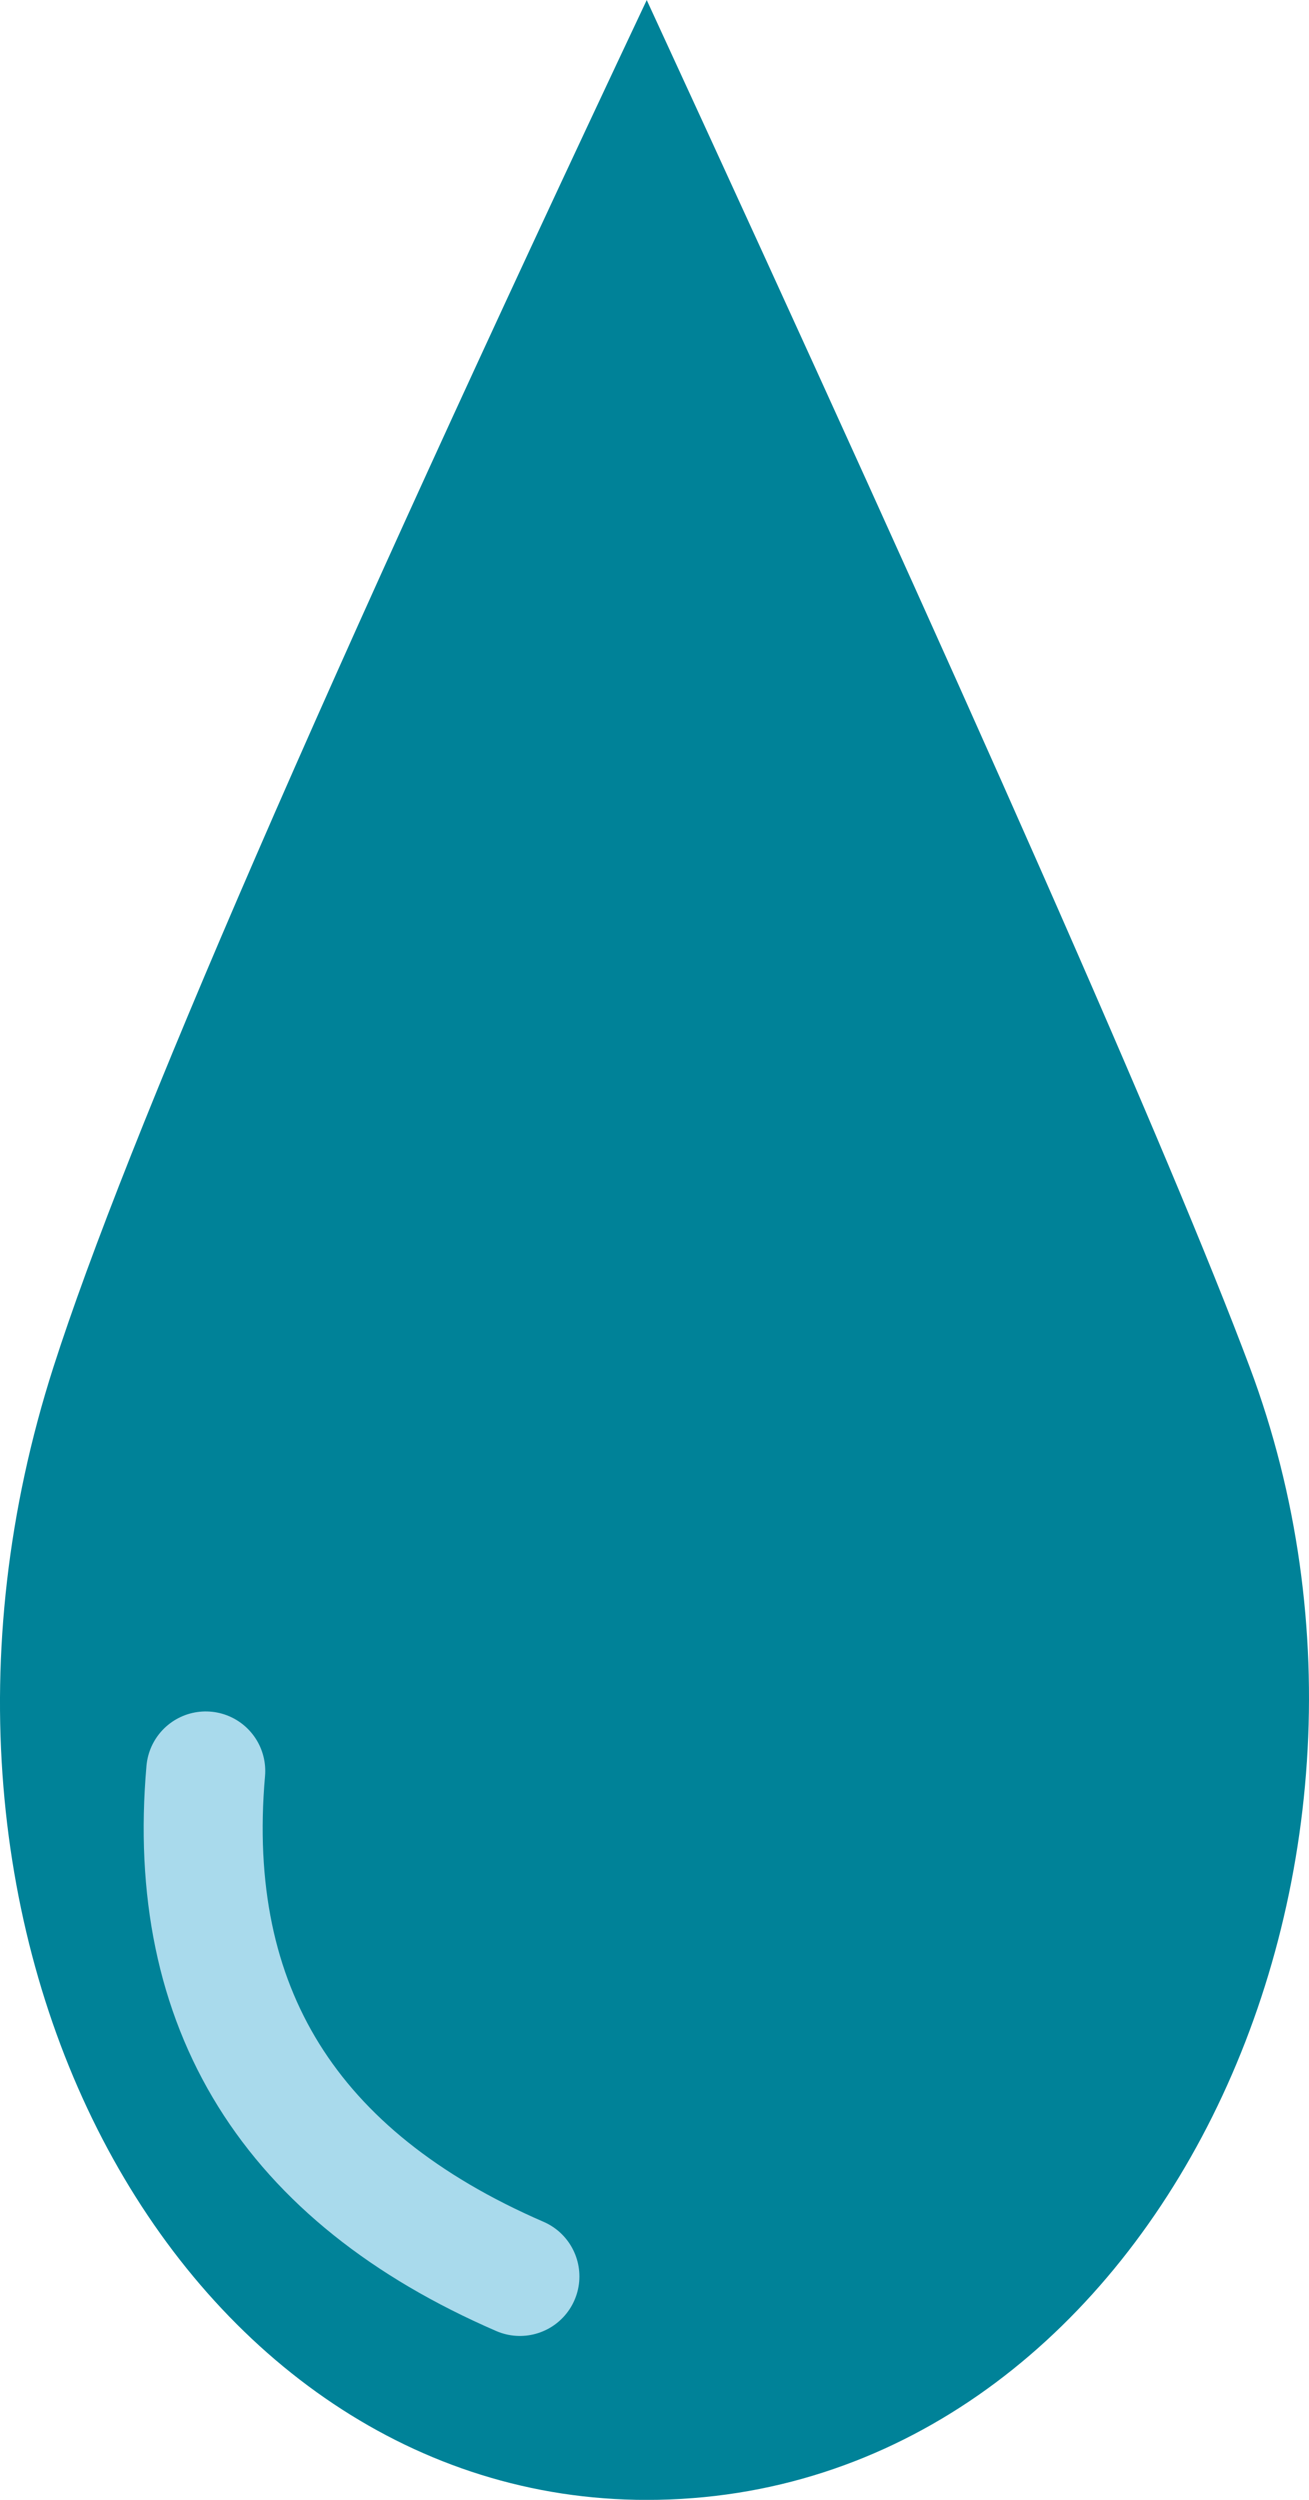
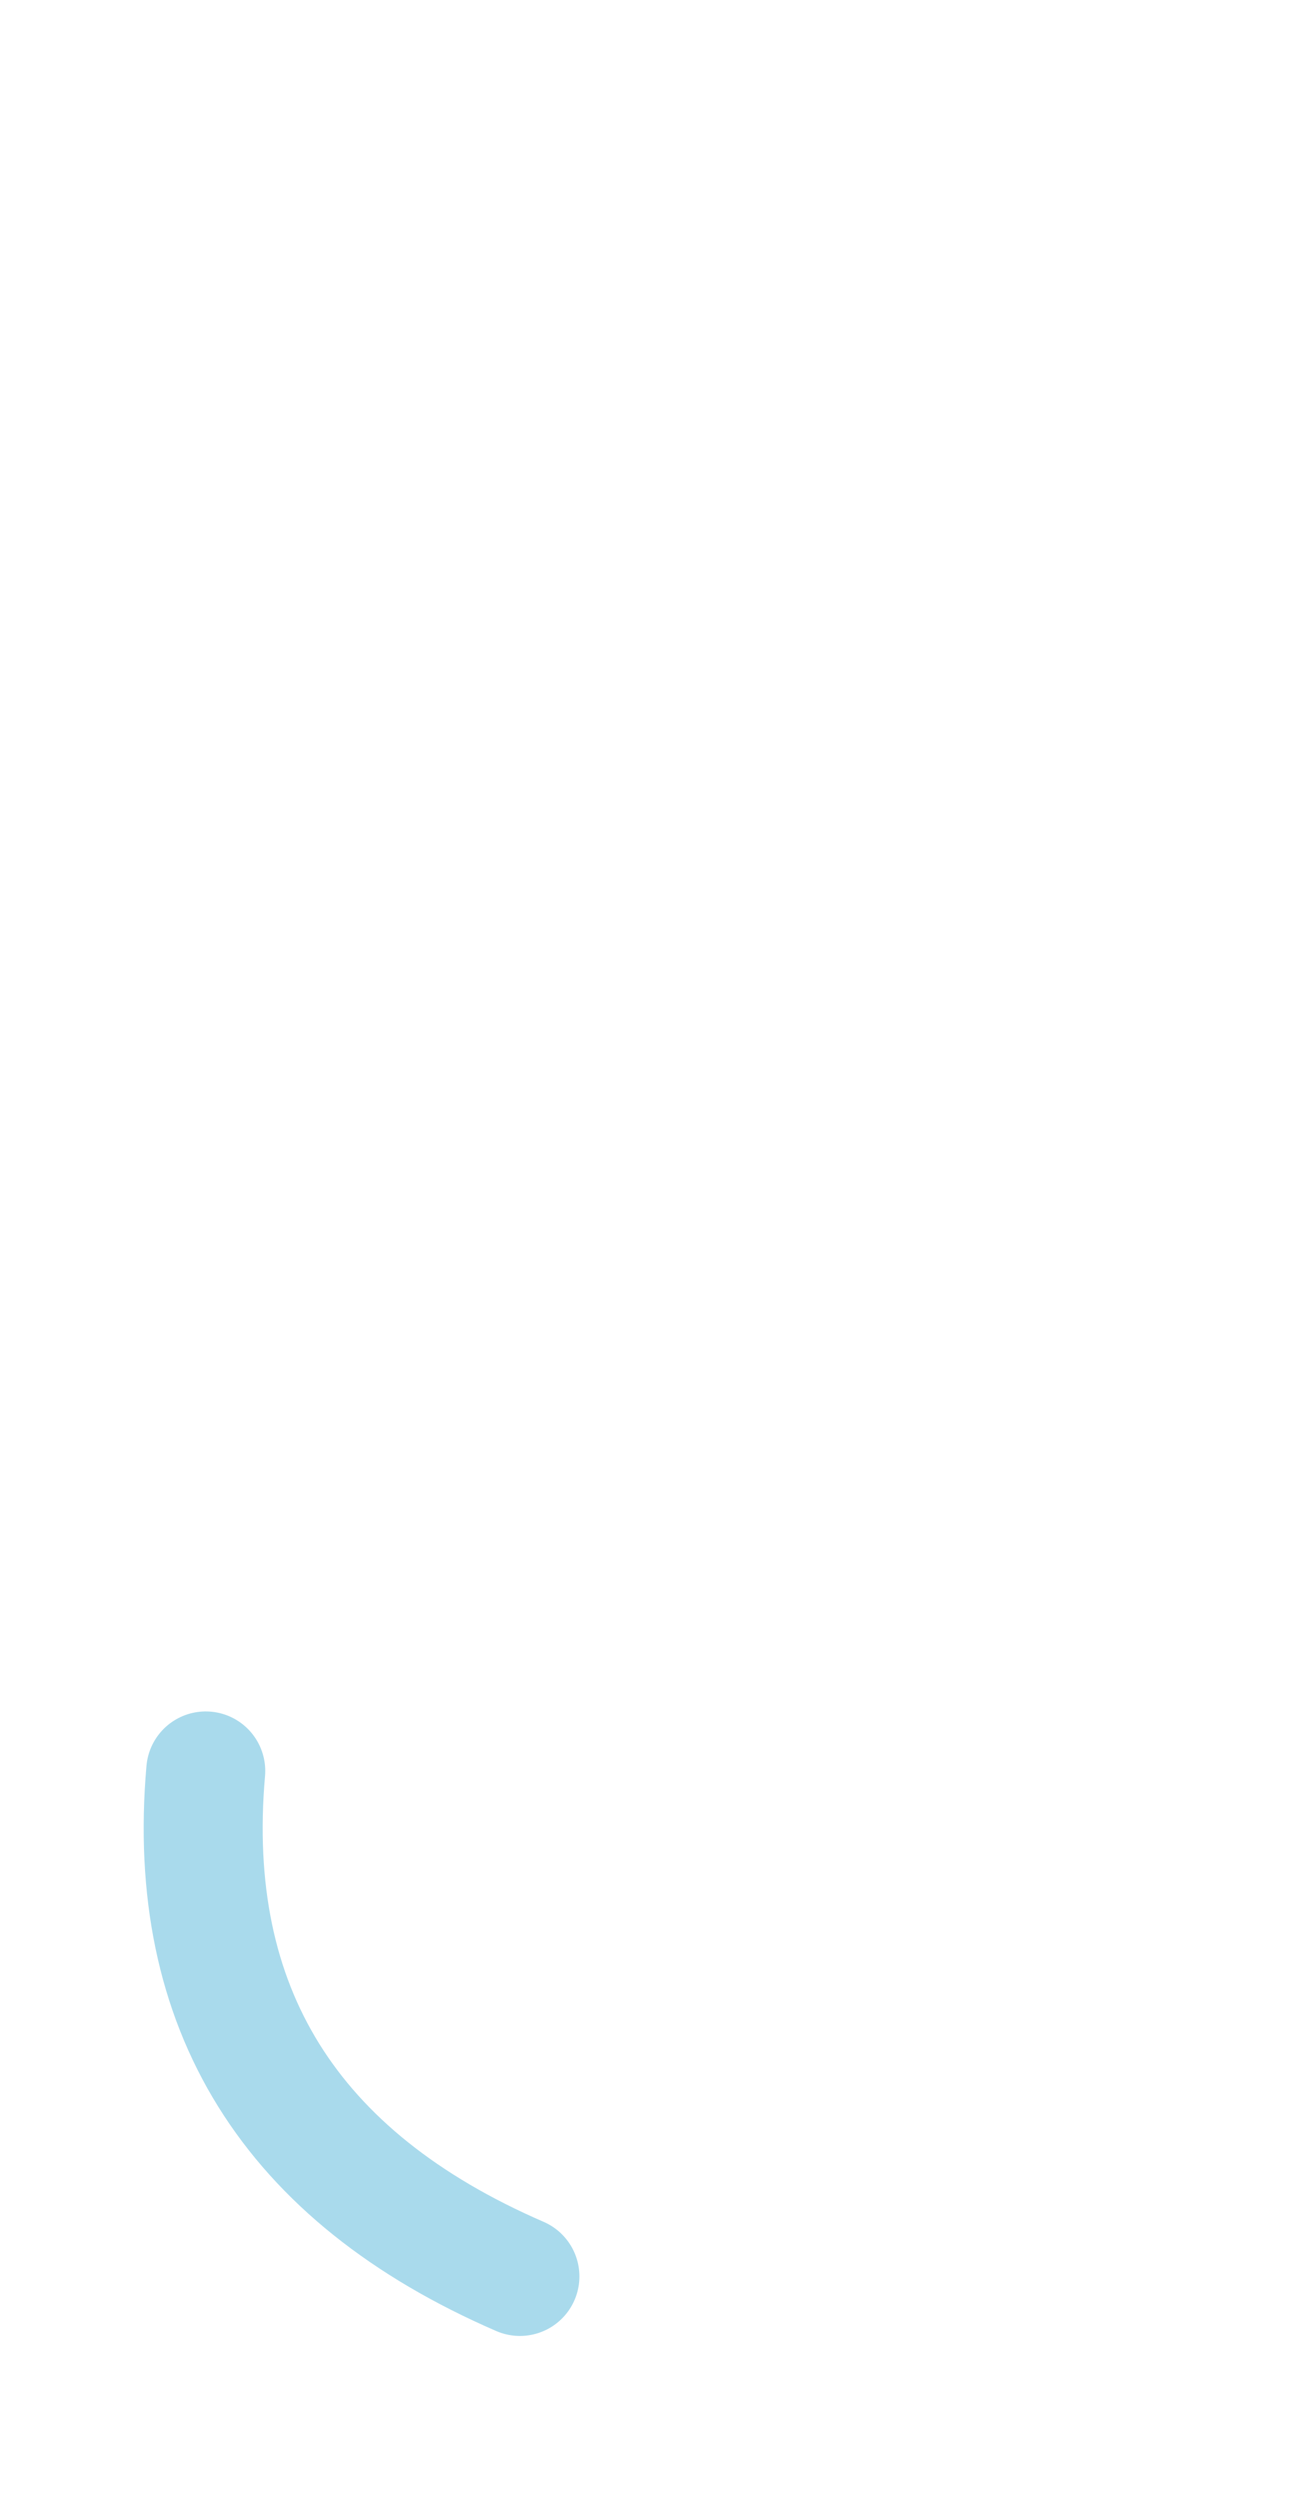
<svg xmlns="http://www.w3.org/2000/svg" width="44px" height="84px" viewBox="0 0 44 84" version="1.1">
  <title>Group</title>
  <g id="Styleguide" stroke="none" stroke-width="1" fill="none" fill-rule="evenodd">
    <g id="App-Icon/Logo" transform="translate(-68, -48)">
      <g id="Group" transform="translate(68, 48)">
        <g id="Group-4-Copy" fill="#008298">
-           <path d="M21.739,84.002 C32.625,60.386 39.382,45.074 42.007,38.067 C48.494,20.756 38.466,0.002 21.739,0.002 C6.218,0.002 -4.402,18.752 1.796,38.067 C4.243,45.692 10.891,61.004 21.739,84.002 Z" id="Path-Copy" transform="translate(22, 42.002) scale(1, -1) translate(-22, -42.002) " />
-         </g>
+           </g>
        <path d="M6.196,60 C6.196,68 10.196,73.333 18.196,76" id="Path-7-Copy" stroke="#A9DAEC" stroke-width="4" stroke-linecap="round" transform="translate(12.196, 68) rotate(5) translate(-12.196, -68) " />
      </g>
    </g>
  </g>
</svg>